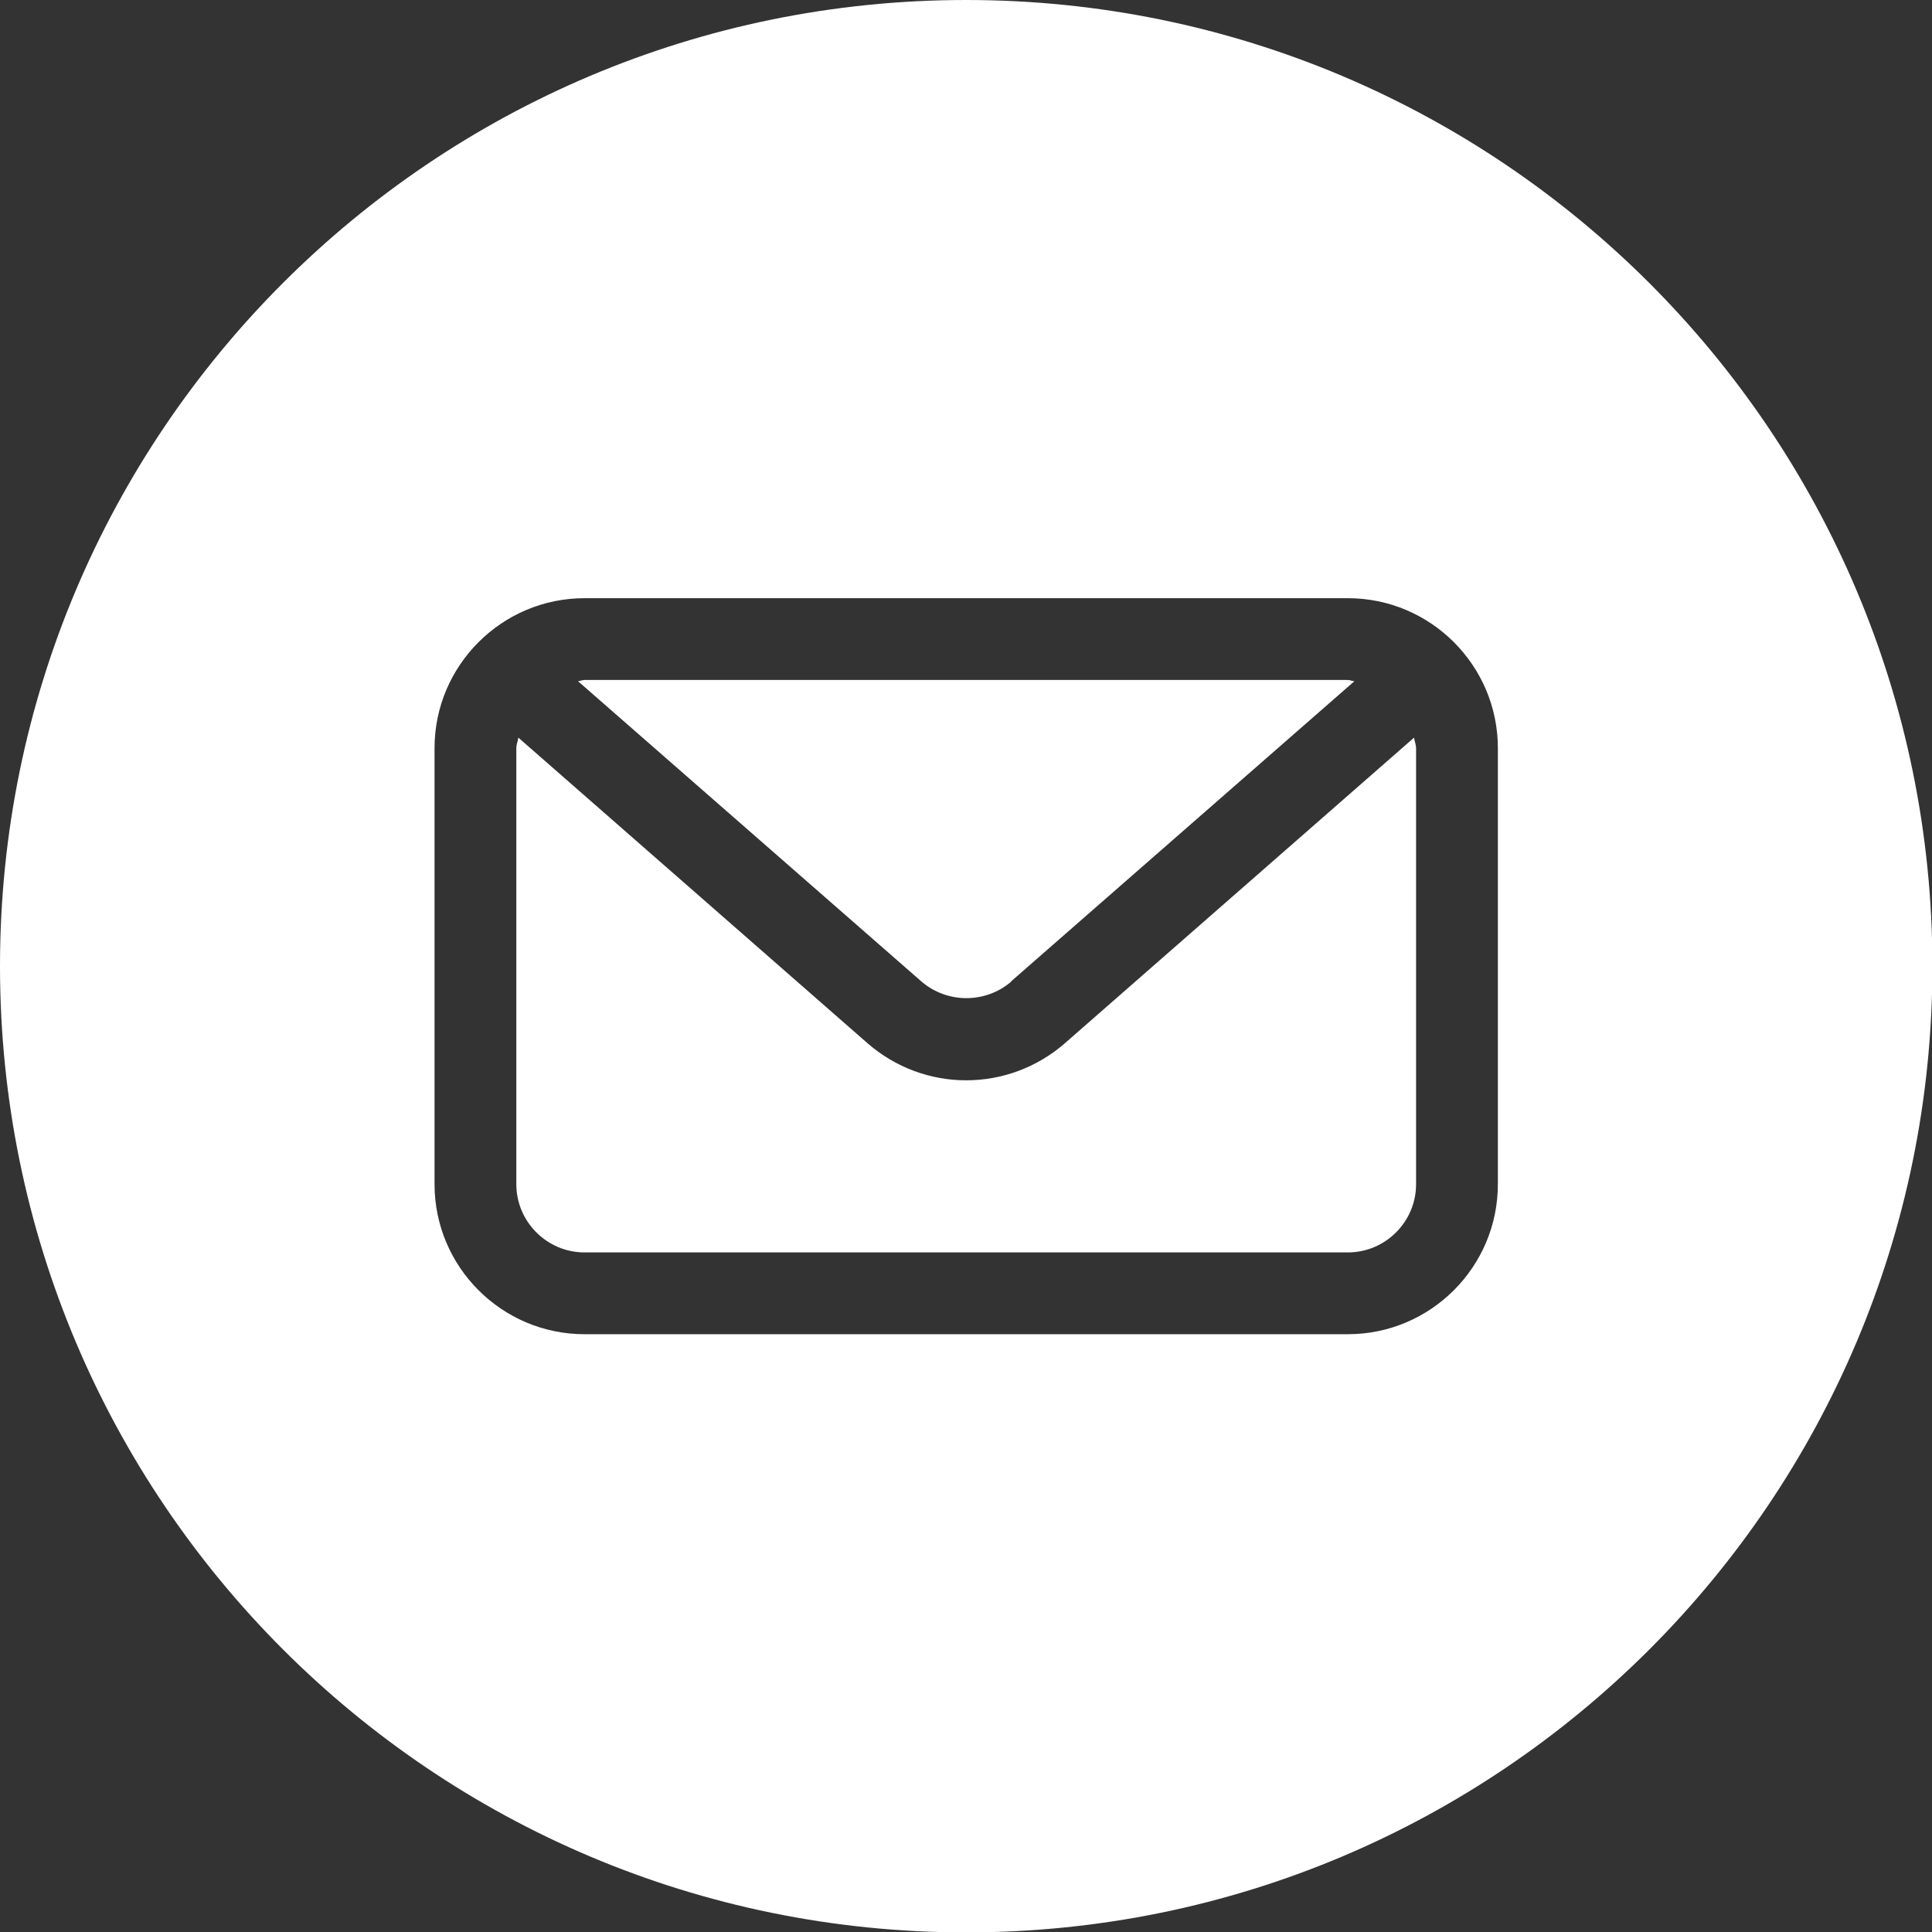
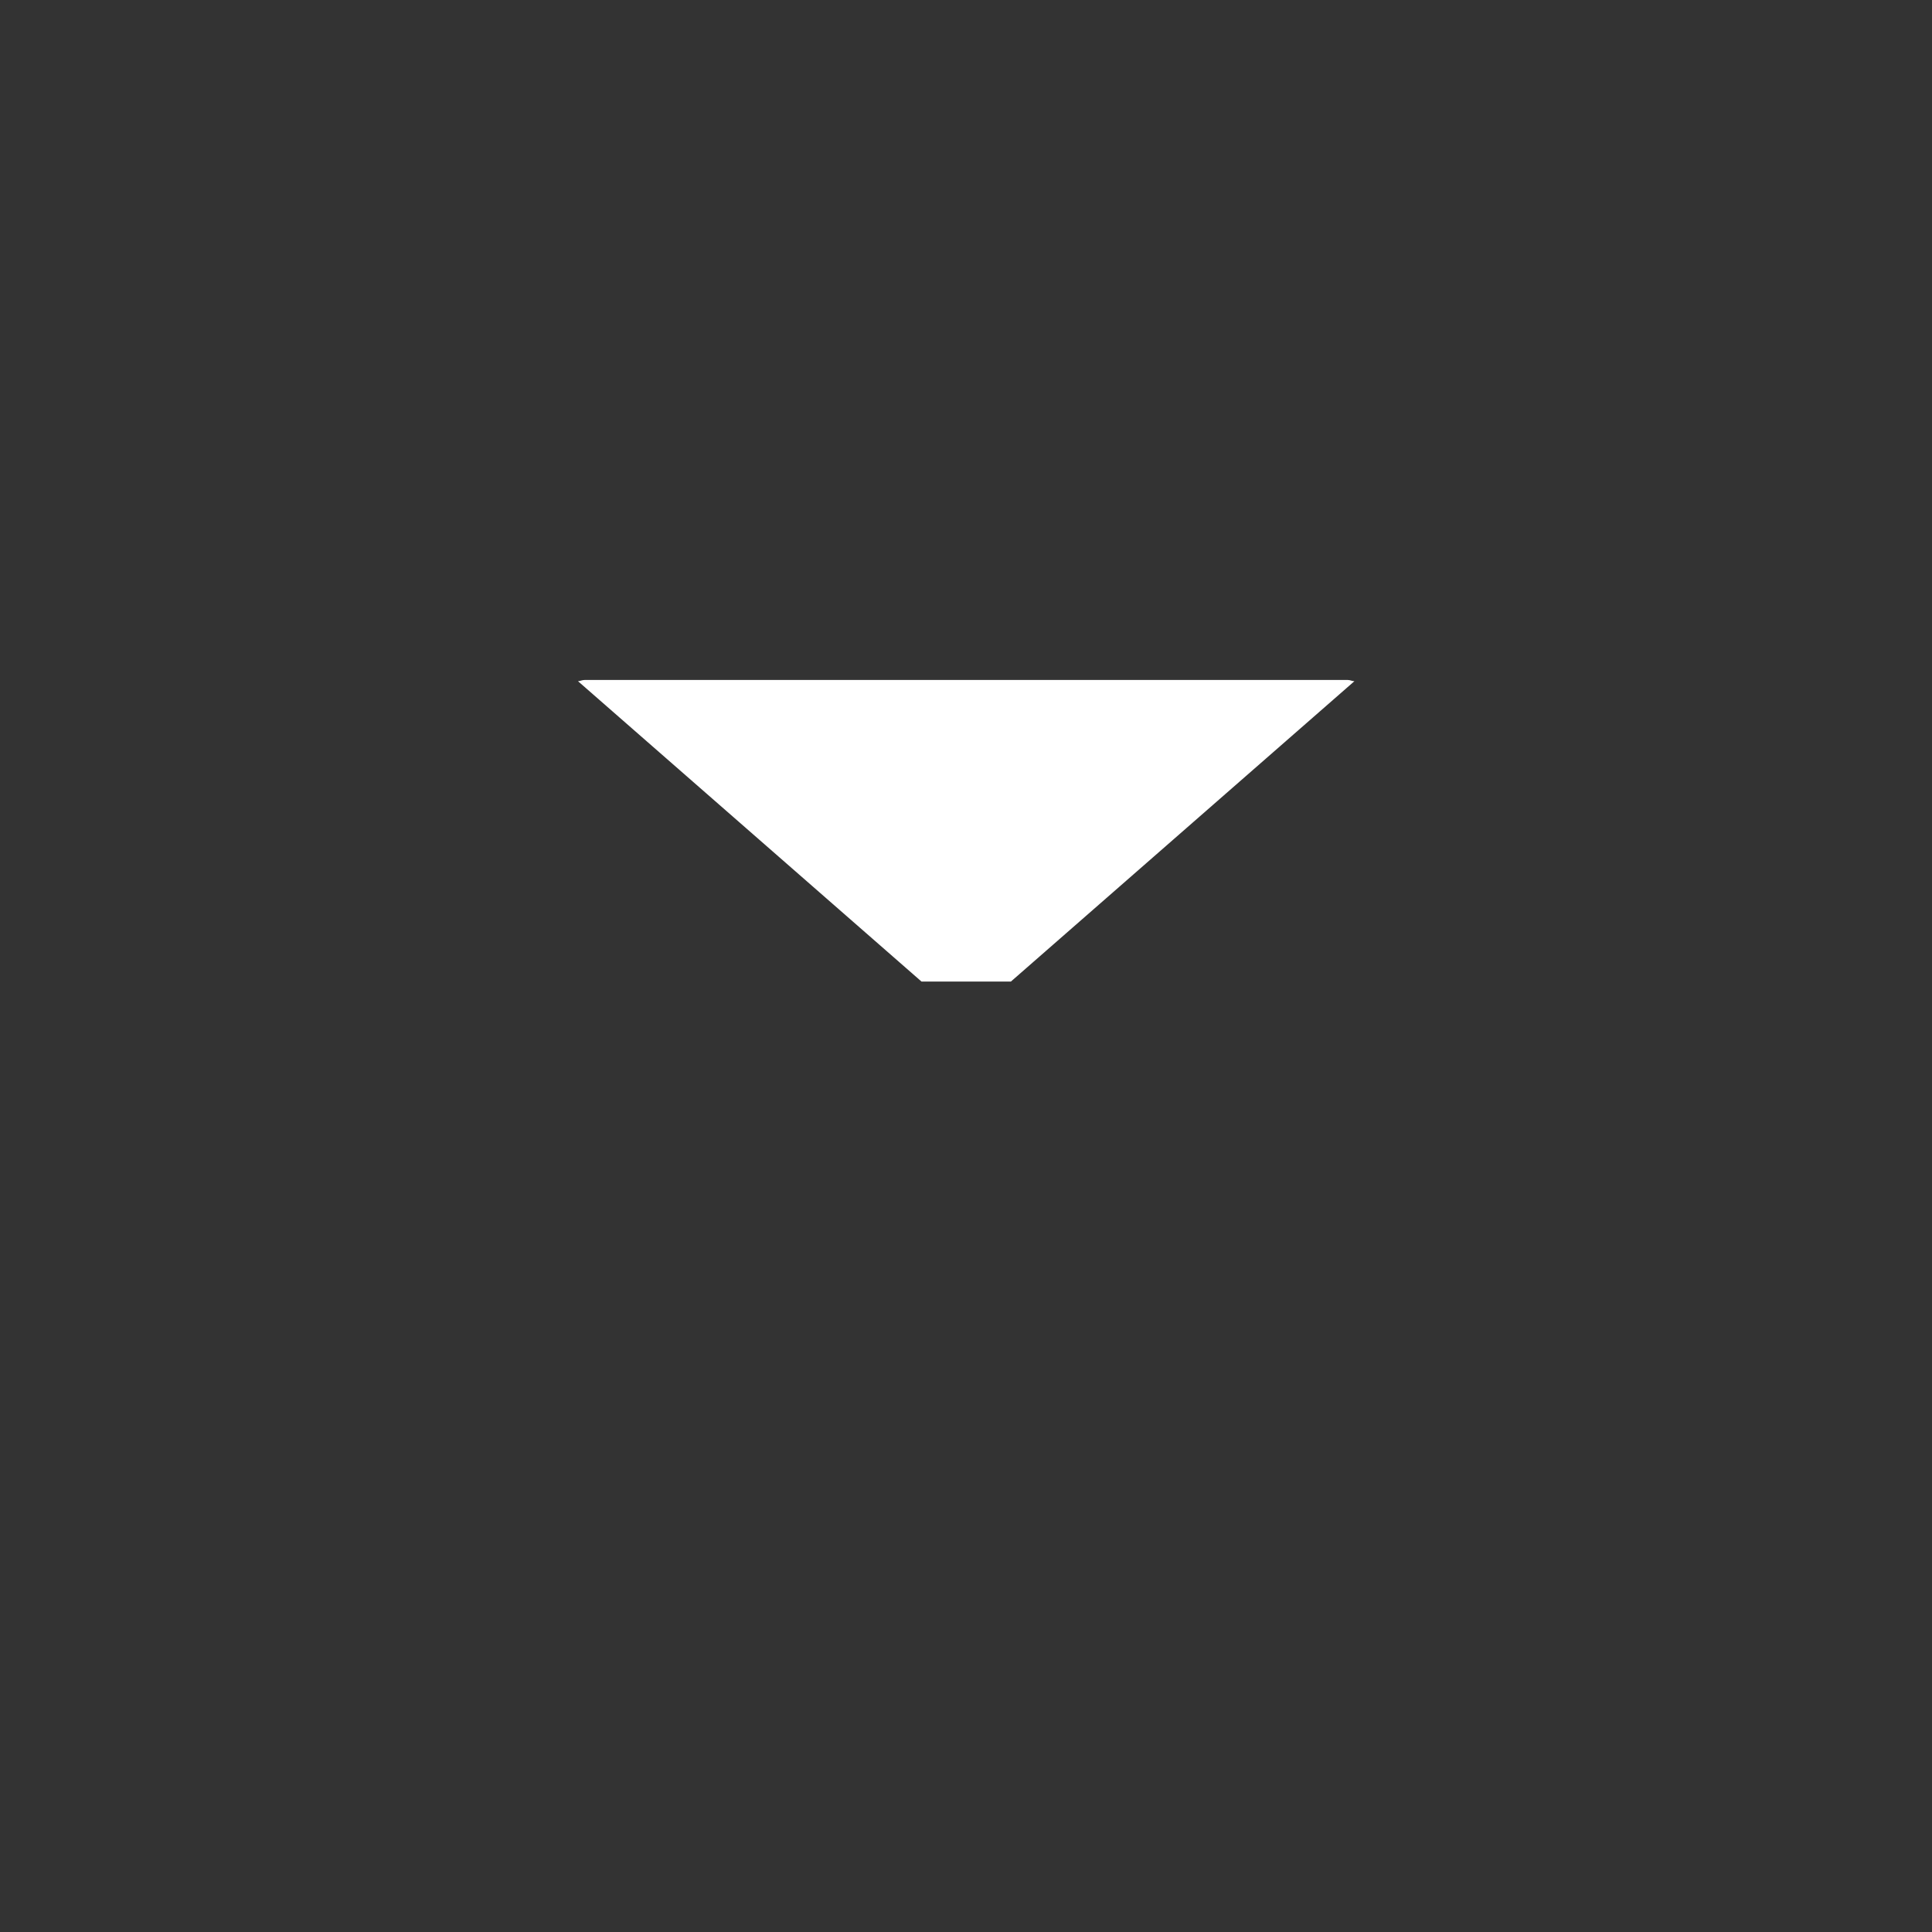
<svg xmlns="http://www.w3.org/2000/svg" width="24" height="24" viewBox="0 0 24 24" fill="none">
  <rect x="0" y="0" width="24" height="24" fill="#333333" stroke="none" />
  <g clip-path="url(#clip0_4393_6239)">
-     <path d="M12.558 12.193L16.825 8.462C16.794 8.462 16.774 8.447 16.744 8.447H7.261C7.23 8.447 7.205 8.462 7.18 8.462L11.447 12.193C11.767 12.468 12.243 12.468 12.563 12.193H12.558Z" fill="white" />
-     <path d="M13.229 12.959C12.879 13.264 12.443 13.42 12.002 13.42C11.562 13.42 11.126 13.264 10.776 12.959L6.439 9.163C6.434 9.208 6.414 9.244 6.414 9.294V14.711C6.414 15.177 6.795 15.558 7.261 15.558H16.744C17.21 15.558 17.591 15.177 17.591 14.711V9.294C17.591 9.249 17.571 9.208 17.566 9.163L13.229 12.959Z" fill="white" />
-     <path d="M12.002 0C5.373 0 0 5.373 0 12.002C0 18.632 5.373 24.005 12.002 24.005C18.632 24.005 24.005 18.632 24.005 12.002C24.005 5.373 18.627 0 12.002 0ZM18.607 14.711C18.607 15.738 17.771 16.574 16.744 16.574H7.261C6.234 16.574 5.398 15.738 5.398 14.711V9.294C5.398 8.267 6.234 7.431 7.261 7.431H16.744C17.771 7.431 18.607 8.267 18.607 9.294V14.711Z" fill="white" />
+     <path d="M12.558 12.193L16.825 8.462C16.794 8.462 16.774 8.447 16.744 8.447H7.261C7.23 8.447 7.205 8.462 7.18 8.462L11.447 12.193H12.558Z" fill="white" />
  </g>
  <defs>
    <clipPath id="clip0_4393_6239">
      <rect width="24" height="24" fill="white" />
    </clipPath>
  </defs>
</svg>